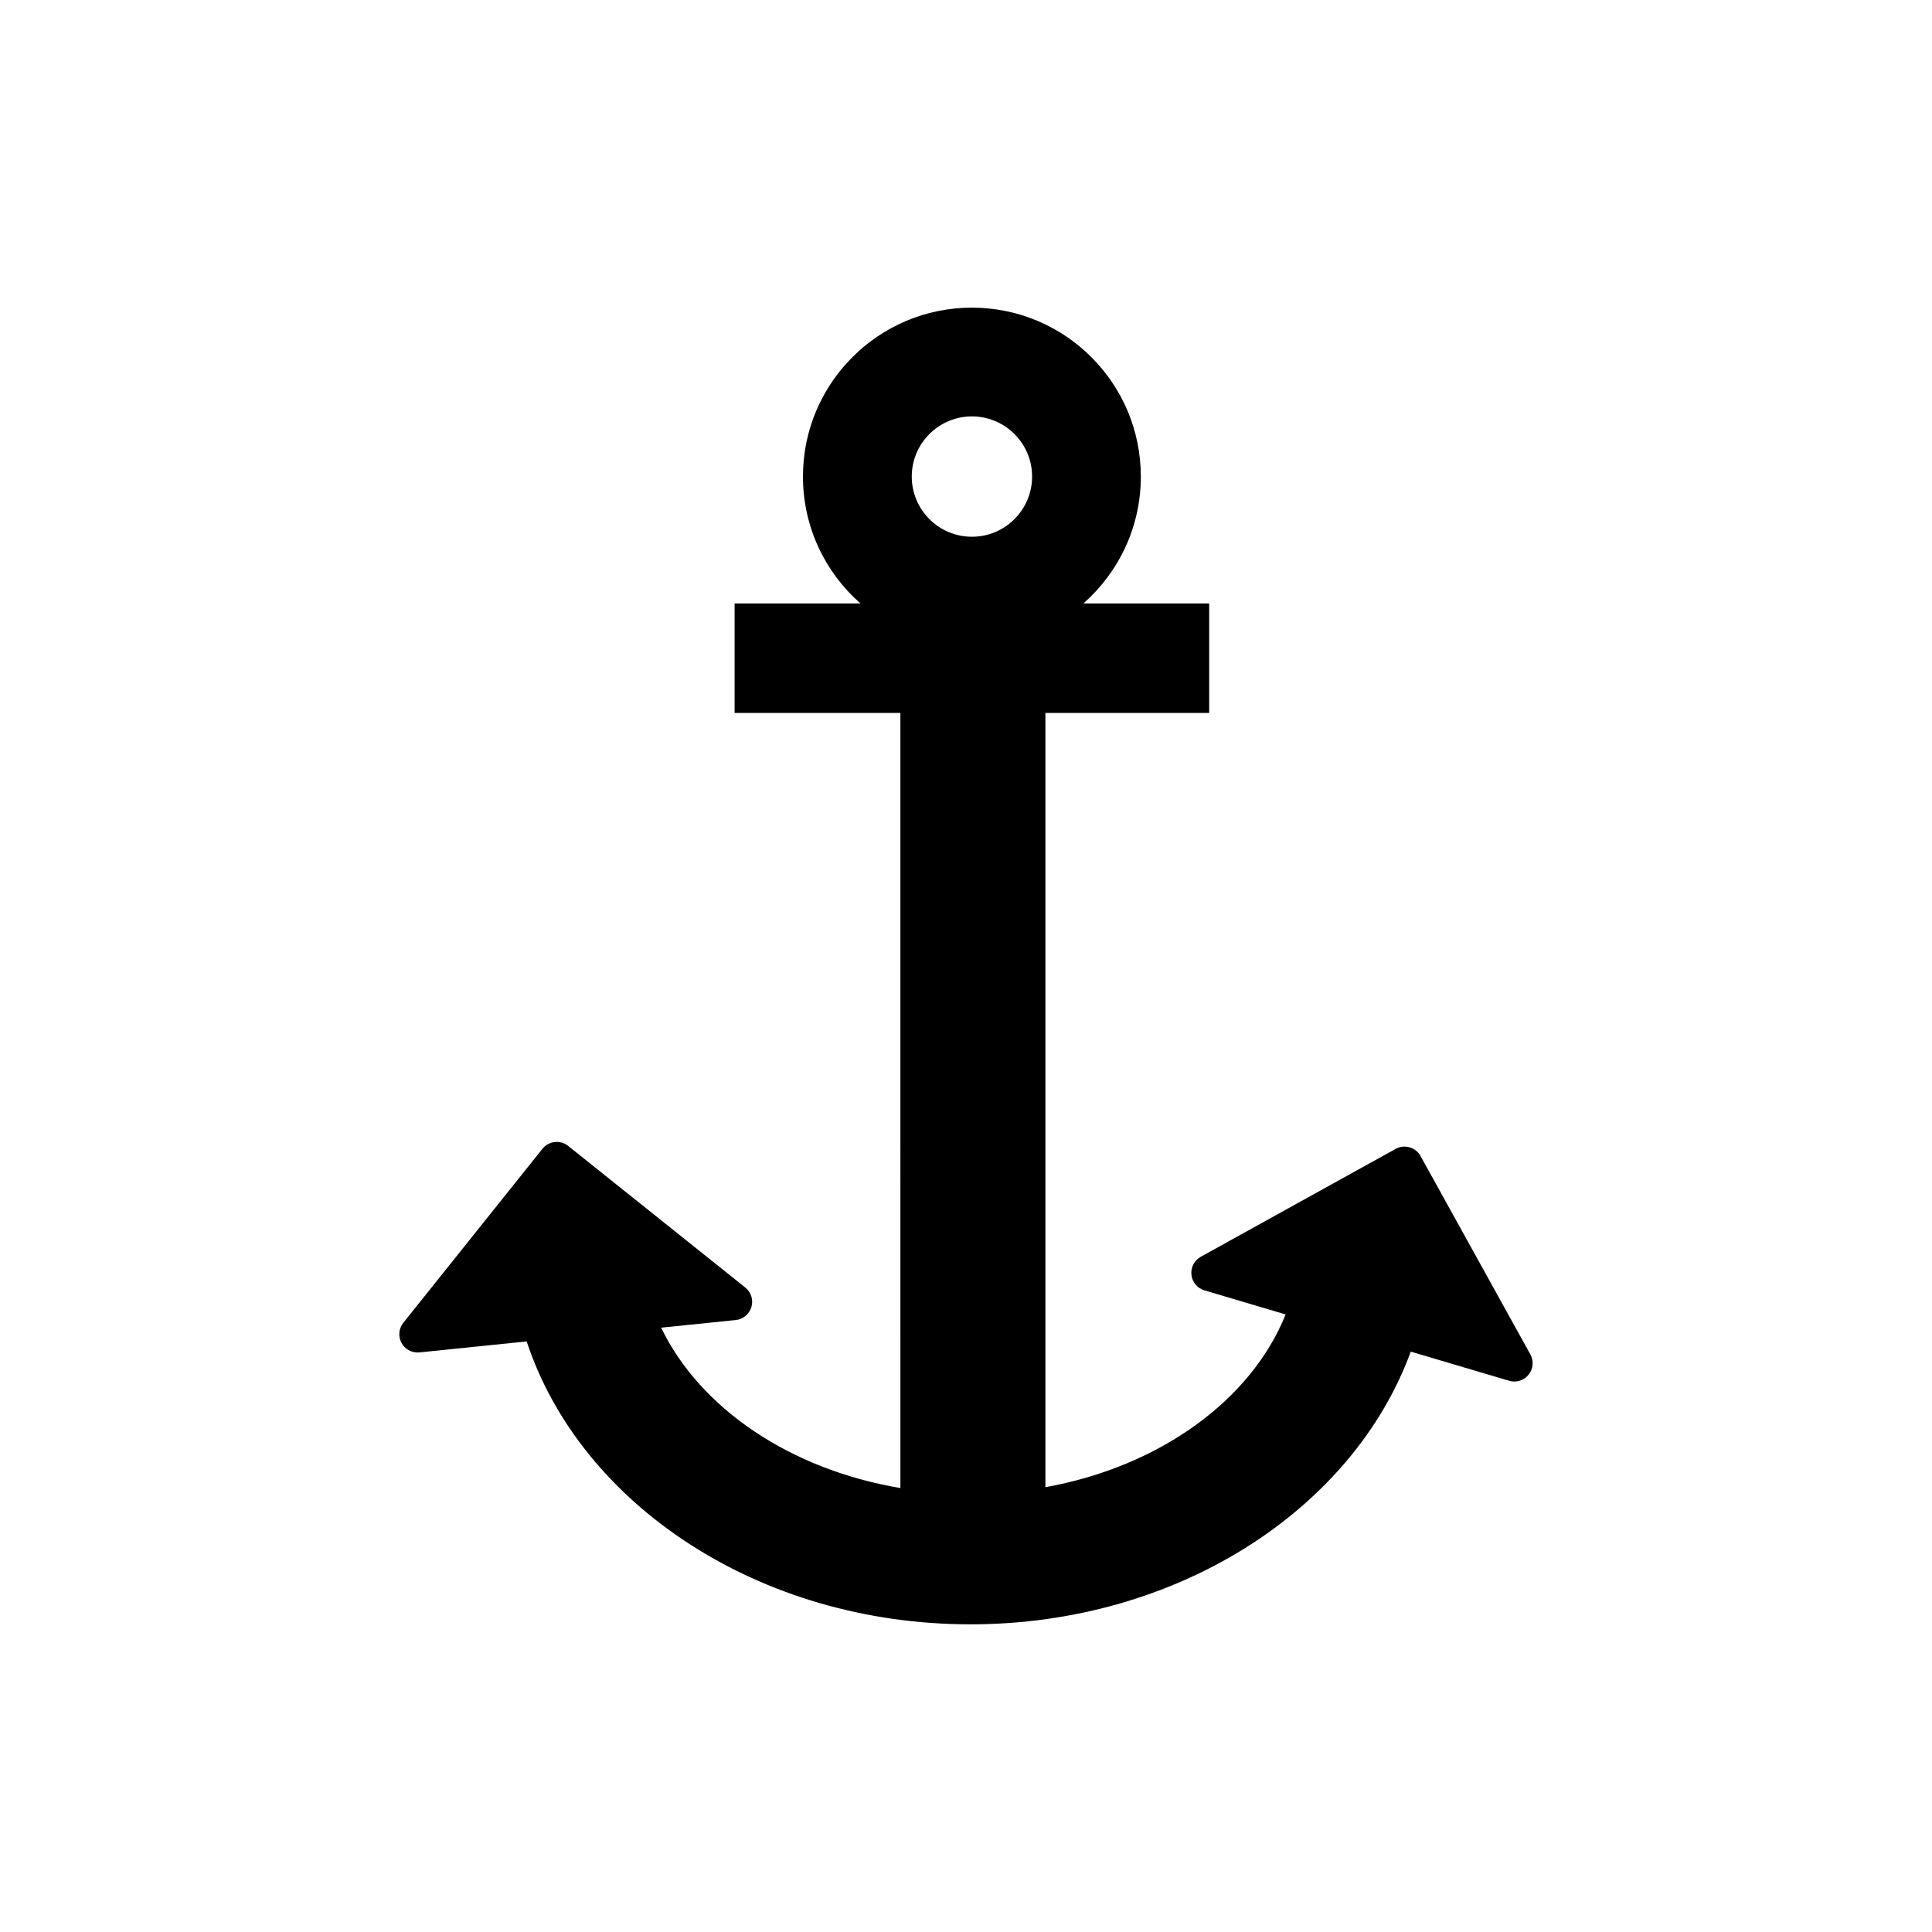
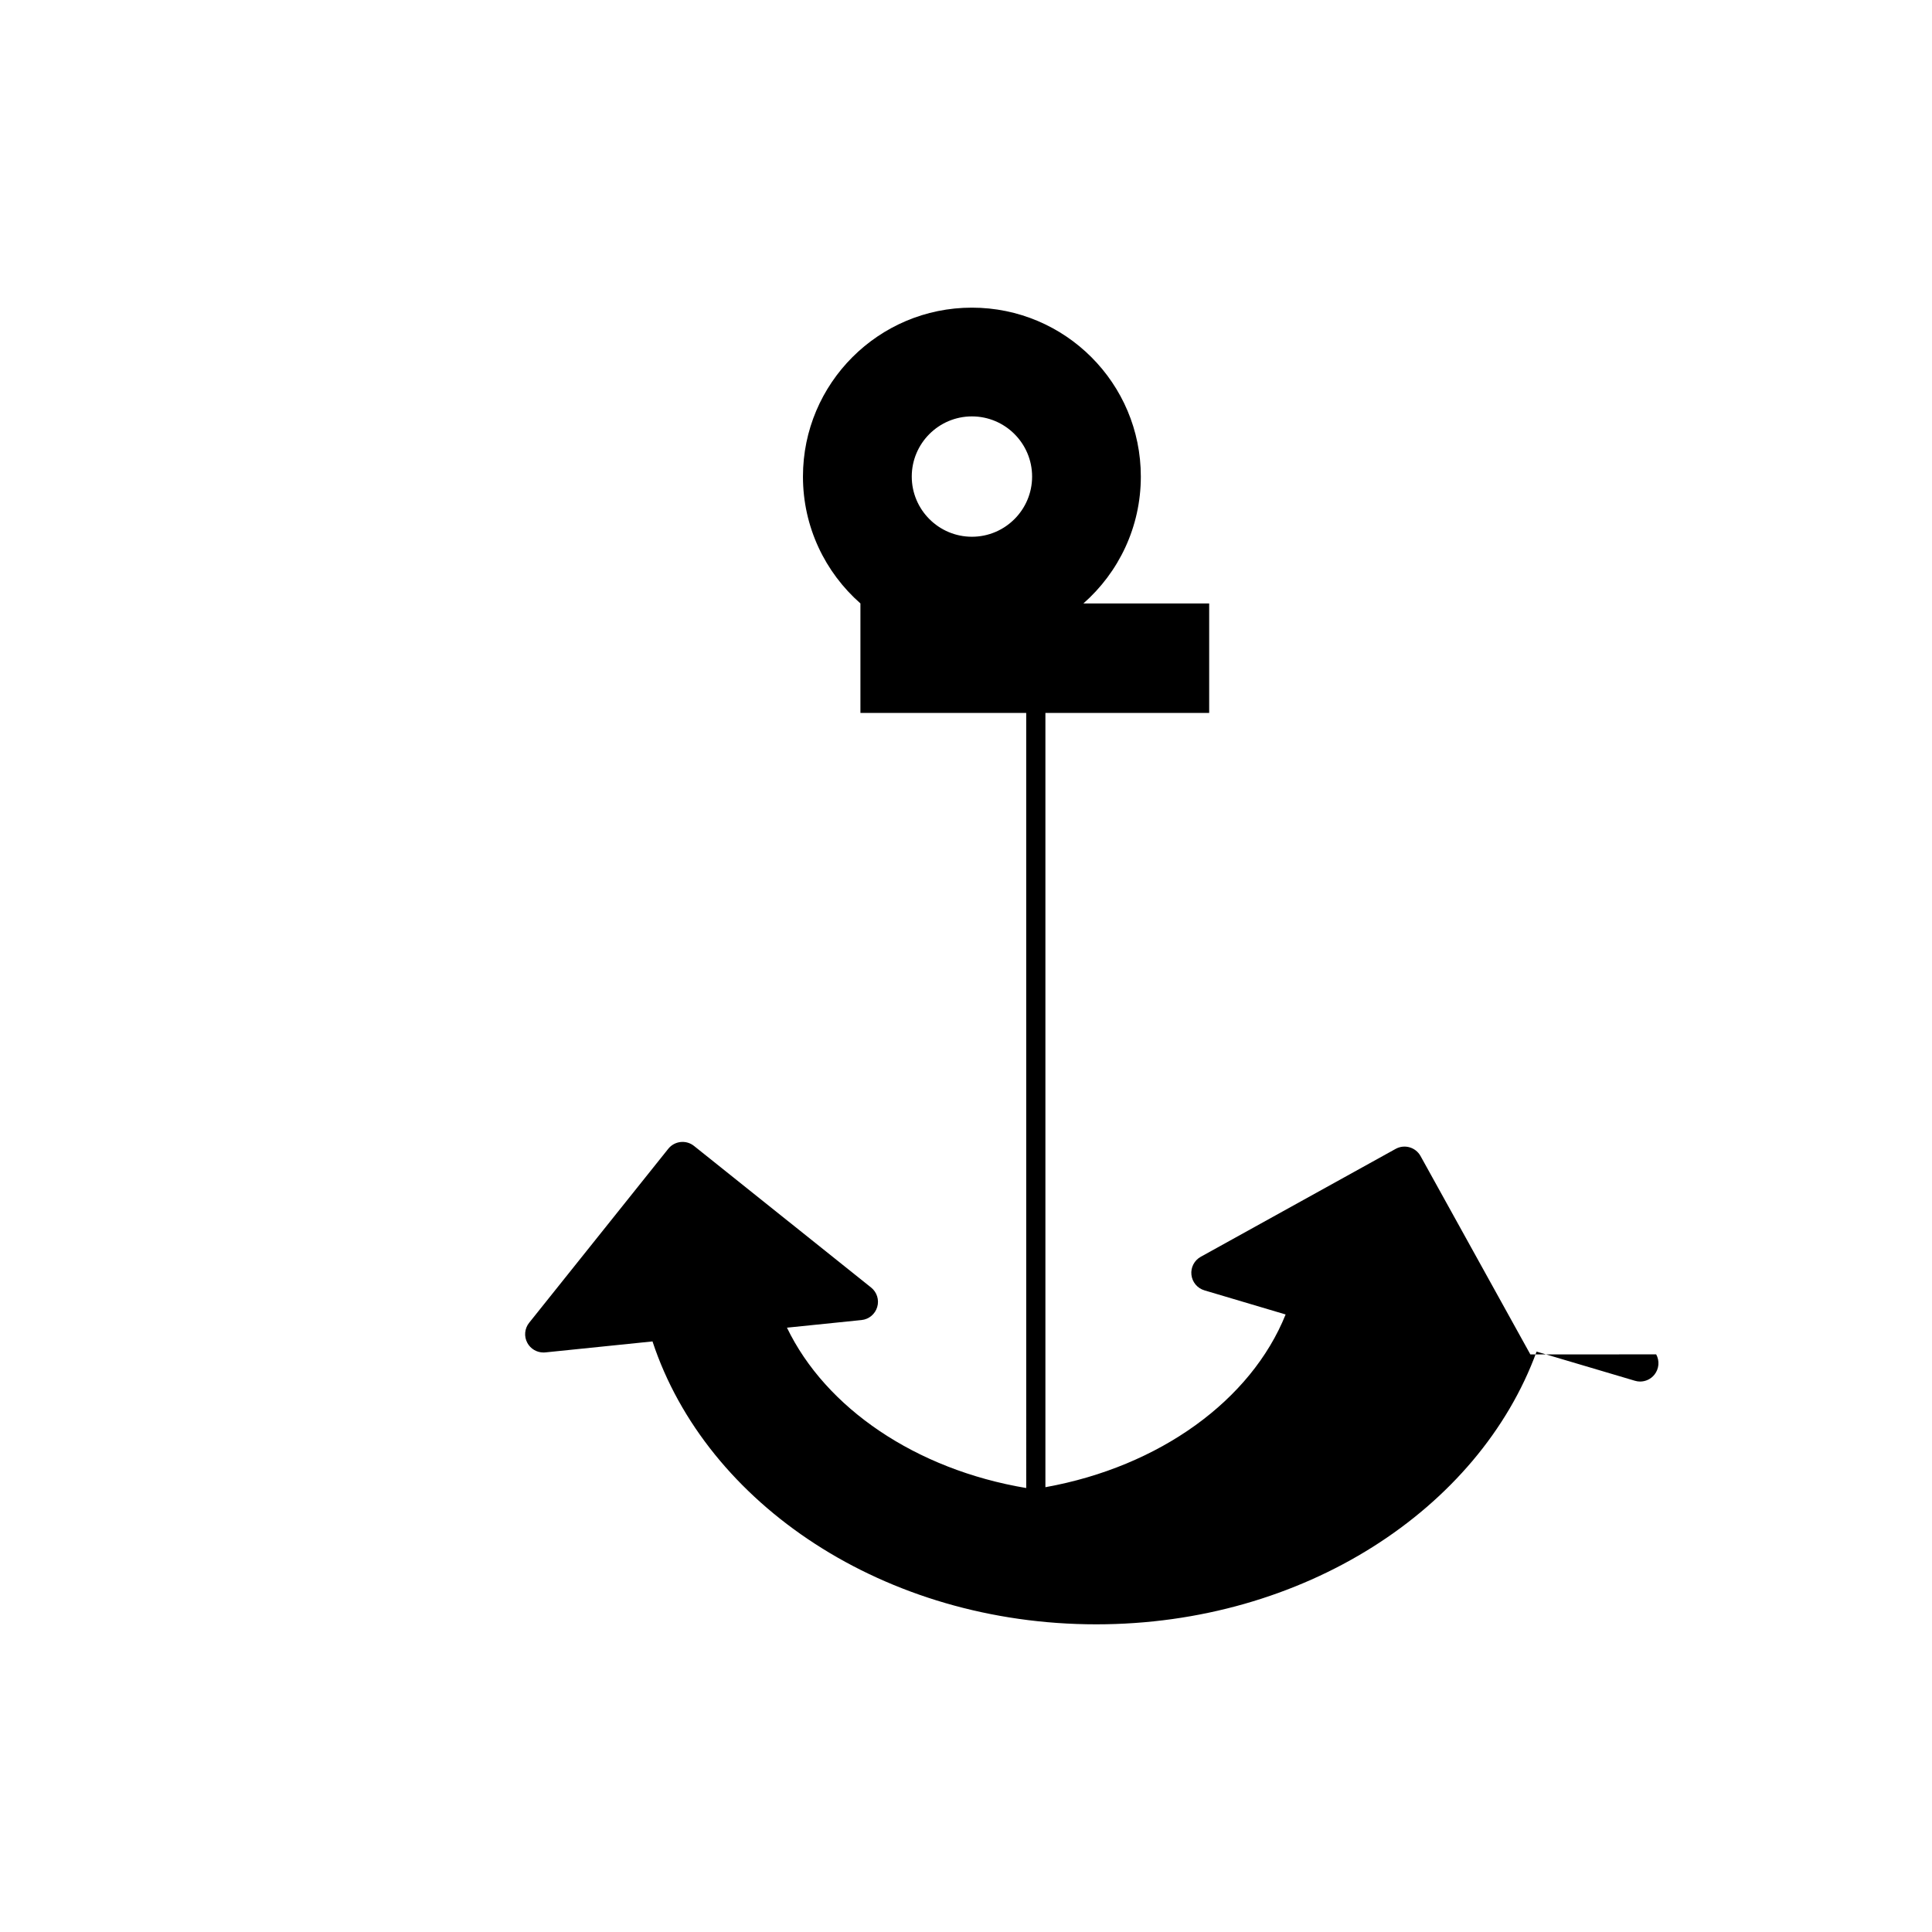
<svg xmlns="http://www.w3.org/2000/svg" fill="#000000" width="800px" height="800px" version="1.1" viewBox="144 144 512 512">
-   <path d="m549.56 502.93-29.102-52.566c-1.301-2.348-4.258-3.188-6.594-1.898l-51.656 28.598c-1.707 0.945-2.684 2.832-2.469 4.769 0.211 1.941 1.57 3.566 3.441 4.121l21.523 6.394c-9.125 22.715-33.391 40.328-63.66 45.777v-205.19h43.402v-29.016h-33.332c9.332-8.207 15.219-20.223 15.219-33.625 0-24.723-20.043-44.762-44.77-44.762-24.719 0-44.77 20.043-44.77 44.762 0 13.402 5.898 25.418 15.23 33.625h-33.344v29.016h43.934l0.004 205.41c-29.281-4.914-53.133-21.172-63.406-42.496l19.766-2.023c1.953-0.195 3.602-1.57 4.156-3.461 0.559-1.895-0.086-3.93-1.629-5.16l-46.926-37.52c-2.09-1.672-5.144-1.336-6.82 0.754l-36.867 46.109c-1.223 1.523-1.41 3.641-0.473 5.352 0.855 1.57 2.5 2.527 4.262 2.527 0.16 0 0.328-0.012 0.5-0.023l28.398-2.91c14.227 43.16 61.547 74.973 117.6 74.973 54.891 0 101.41-30.484 116.69-72.27l26.059 7.723c0.453 0.141 0.926 0.207 1.375 0.207 1.445 0 2.852-0.648 3.785-1.809 1.238-1.539 1.426-3.672 0.477-5.391zm-147.99-248.58c8.797 0 15.949 7.152 15.949 15.945 0 8.797-7.152 15.949-15.949 15.949-8.793 0-15.945-7.152-15.945-15.949 0-8.793 7.152-15.945 15.945-15.945z" />
+   <path d="m549.56 502.93-29.102-52.566c-1.301-2.348-4.258-3.188-6.594-1.898l-51.656 28.598c-1.707 0.945-2.684 2.832-2.469 4.769 0.211 1.941 1.57 3.566 3.441 4.121l21.523 6.394c-9.125 22.715-33.391 40.328-63.66 45.777v-205.19h43.402v-29.016h-33.332c9.332-8.207 15.219-20.223 15.219-33.625 0-24.723-20.043-44.762-44.77-44.762-24.719 0-44.77 20.043-44.77 44.762 0 13.402 5.898 25.418 15.23 33.625v29.016h43.934l0.004 205.41c-29.281-4.914-53.133-21.172-63.406-42.496l19.766-2.023c1.953-0.195 3.602-1.57 4.156-3.461 0.559-1.895-0.086-3.93-1.629-5.16l-46.926-37.52c-2.09-1.672-5.144-1.336-6.82 0.754l-36.867 46.109c-1.223 1.523-1.41 3.641-0.473 5.352 0.855 1.57 2.5 2.527 4.262 2.527 0.16 0 0.328-0.012 0.5-0.023l28.398-2.91c14.227 43.16 61.547 74.973 117.6 74.973 54.891 0 101.41-30.484 116.69-72.27l26.059 7.723c0.453 0.141 0.926 0.207 1.375 0.207 1.445 0 2.852-0.648 3.785-1.809 1.238-1.539 1.426-3.672 0.477-5.391zm-147.99-248.58c8.797 0 15.949 7.152 15.949 15.945 0 8.797-7.152 15.949-15.949 15.949-8.793 0-15.945-7.152-15.945-15.949 0-8.793 7.152-15.945 15.945-15.945z" />
</svg>